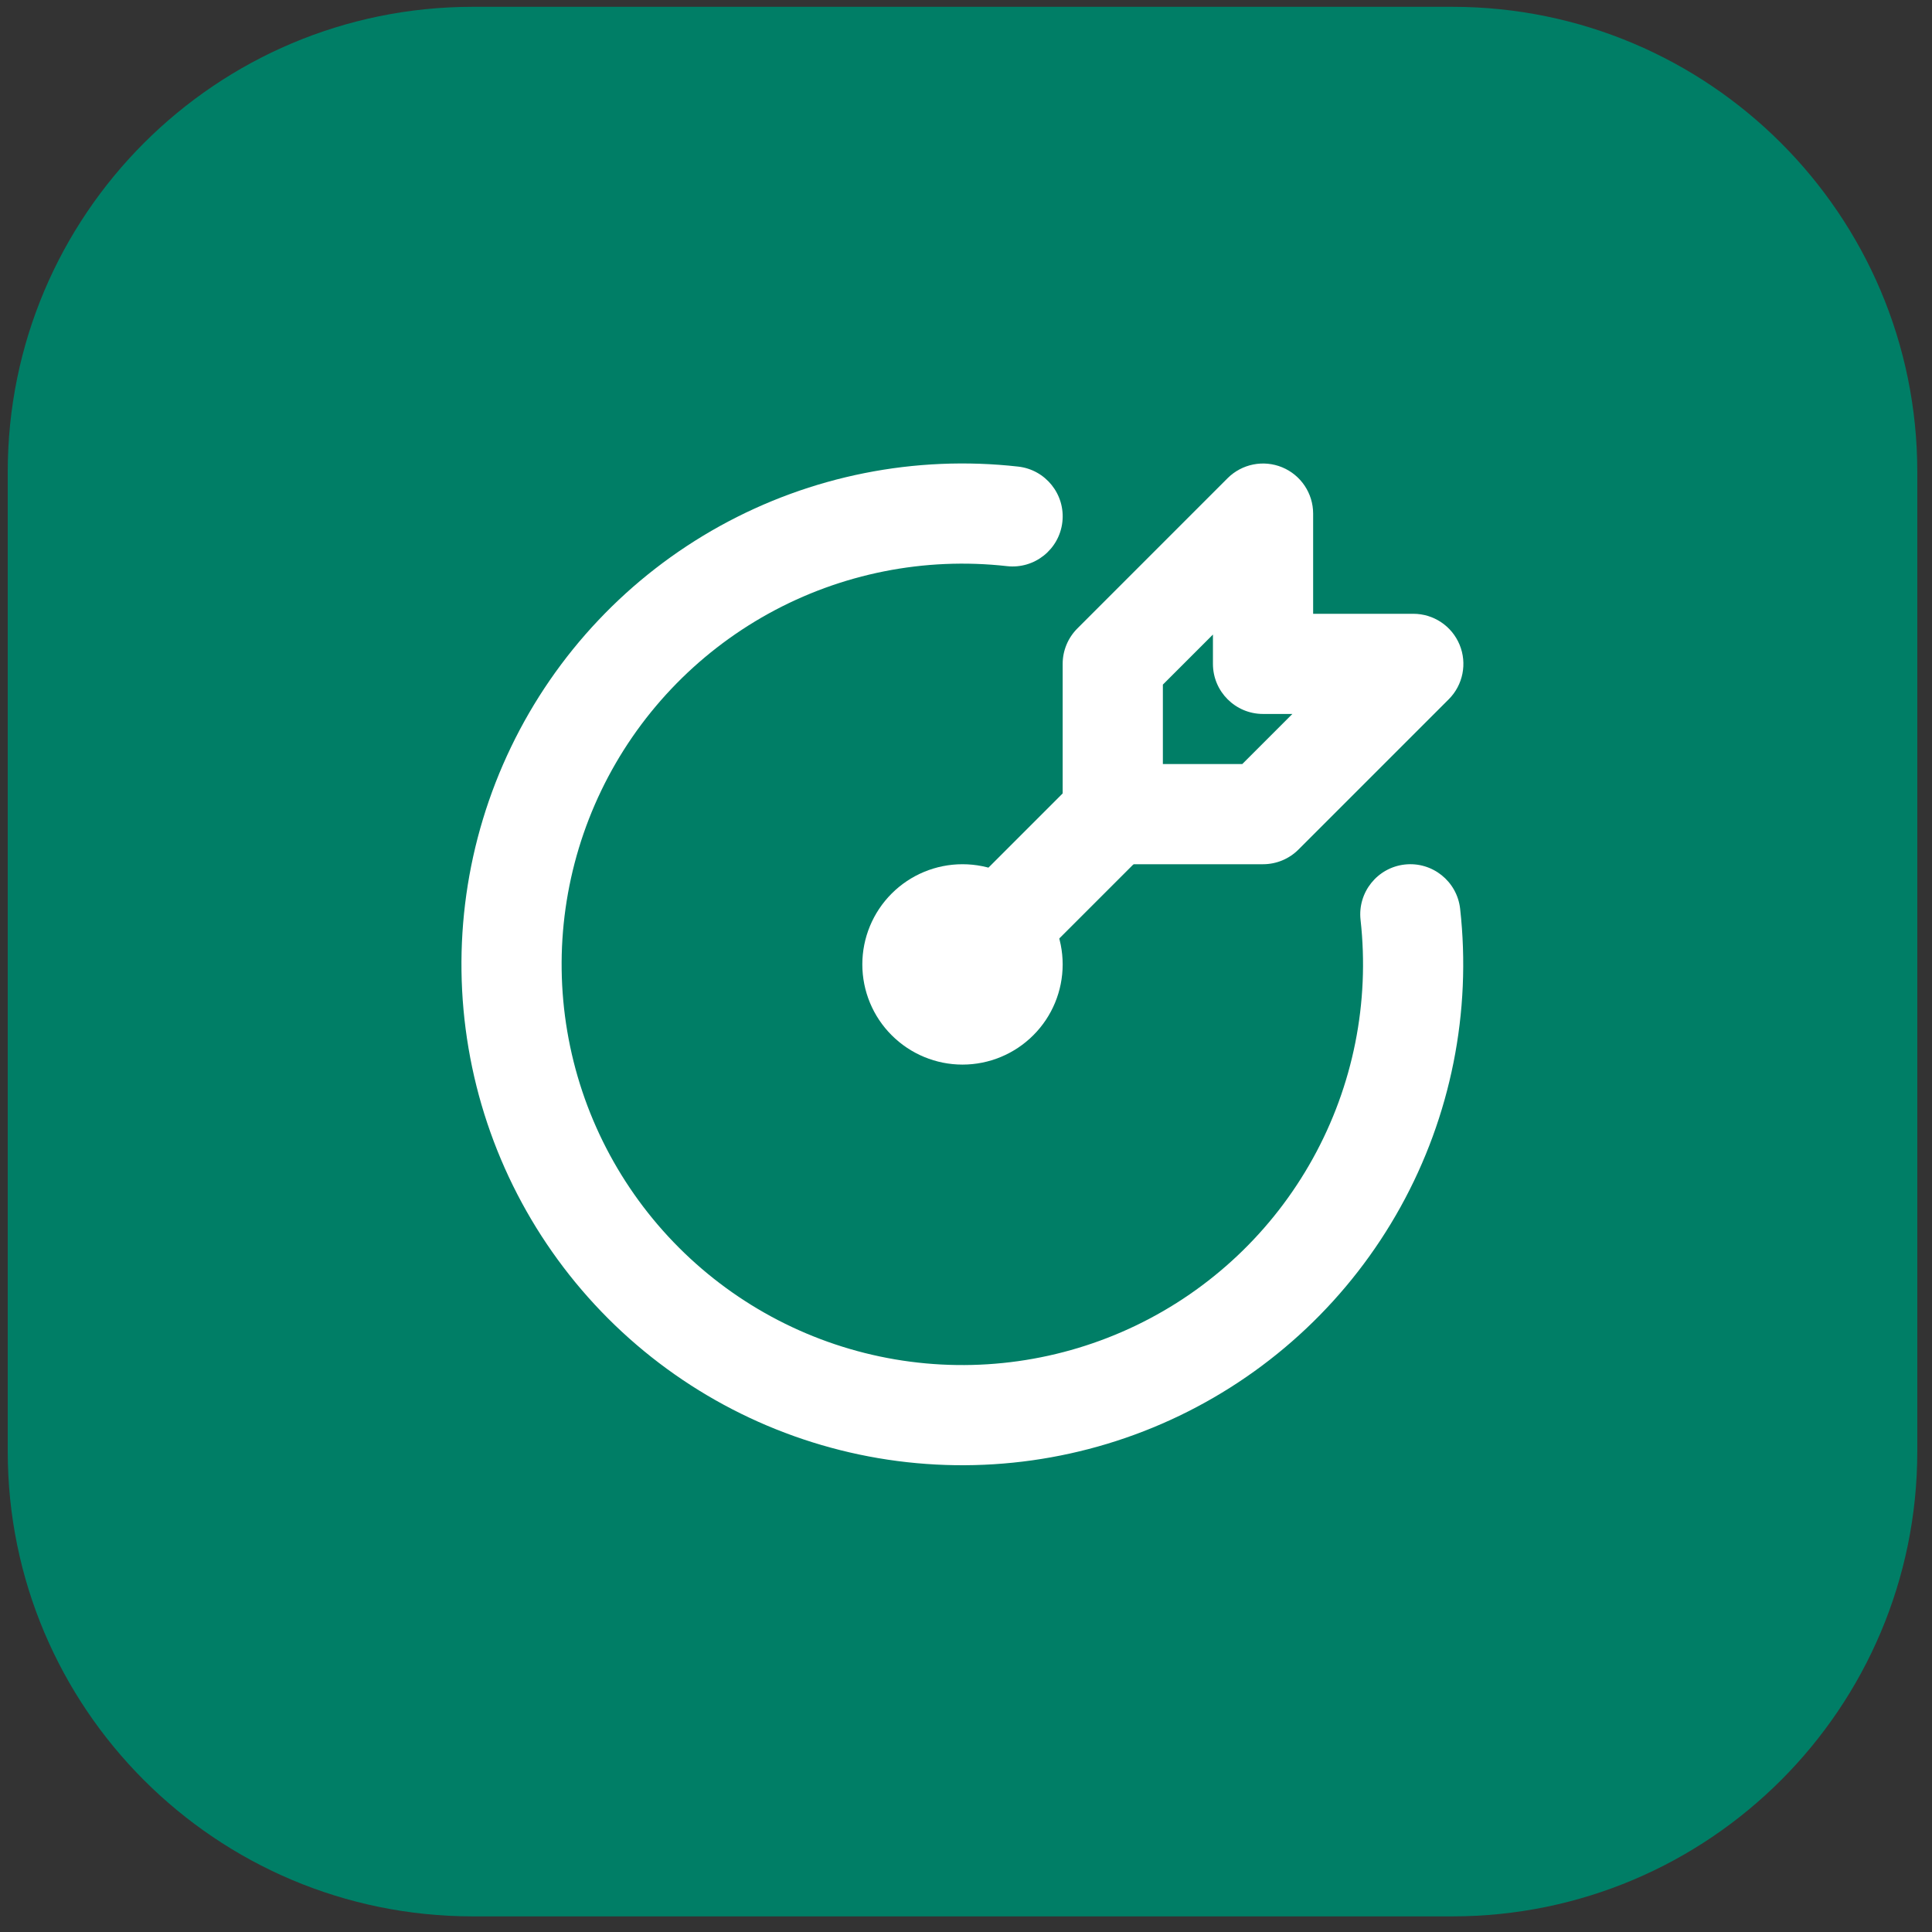
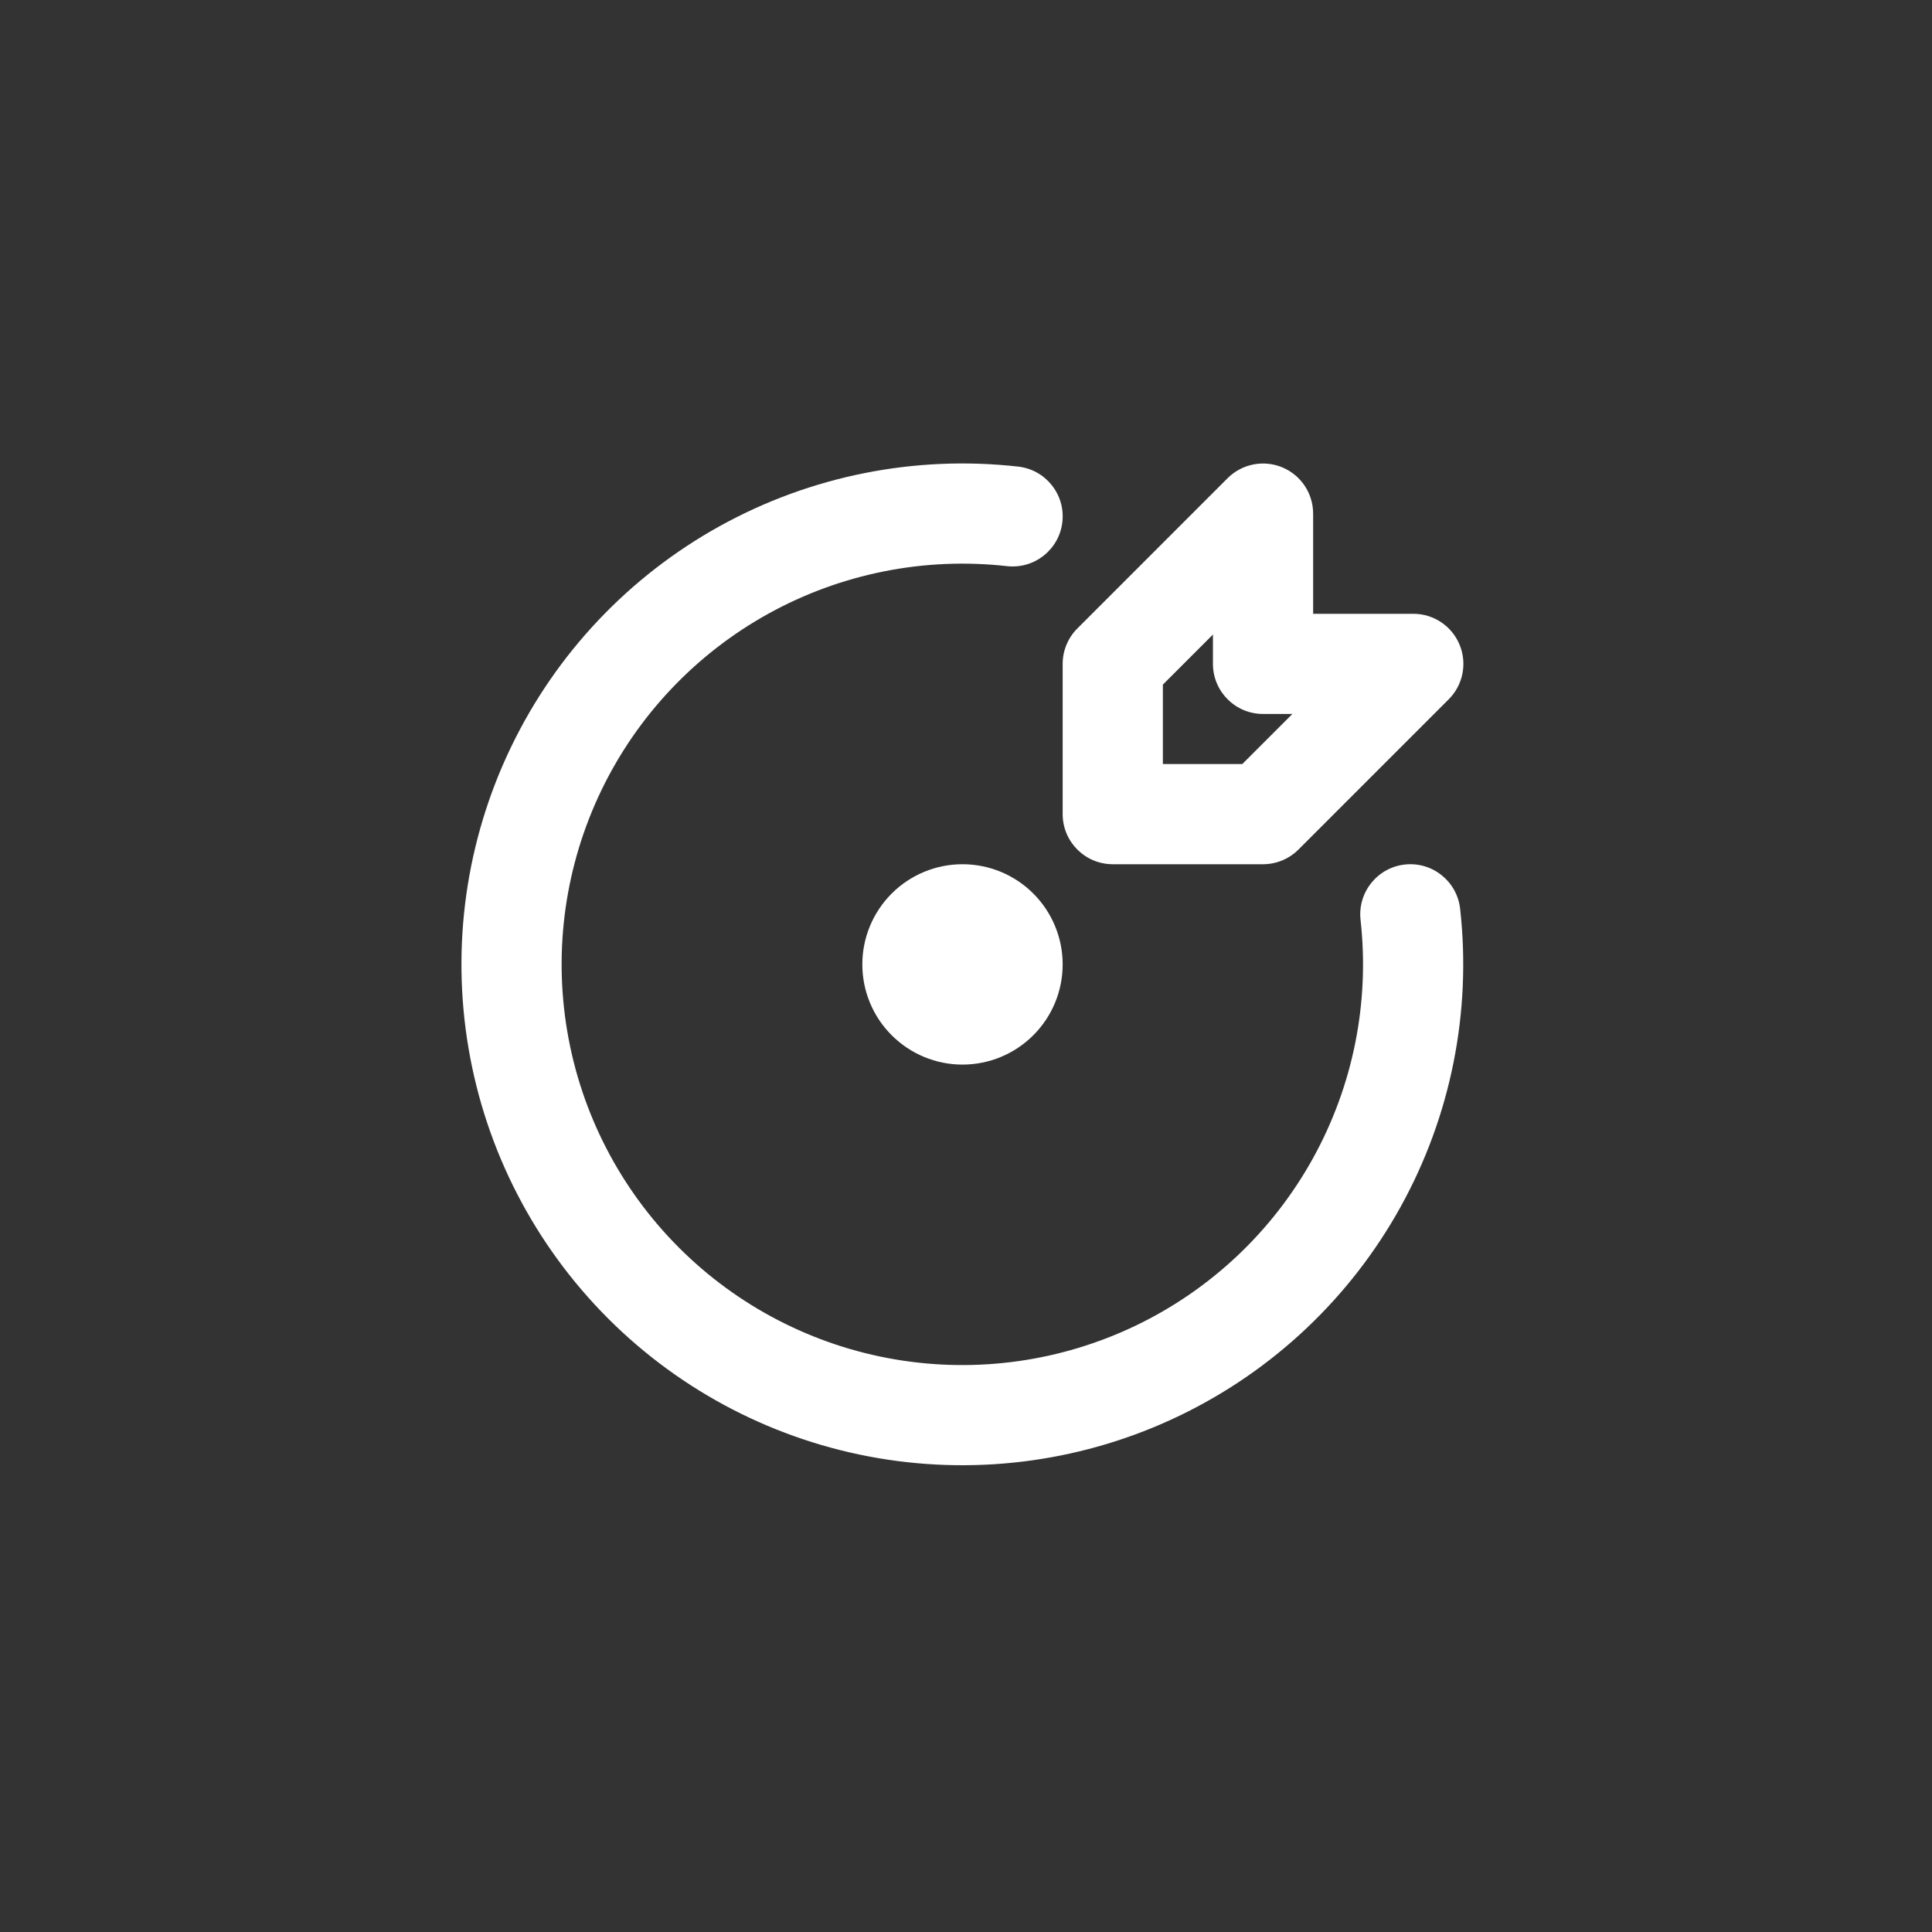
<svg xmlns="http://www.w3.org/2000/svg" viewBox="0 0 59.00 59.00" data-guides="{&quot;vertical&quot;:[],&quot;horizontal&quot;:[]}">
  <rect x="0" y="0" width="59.00" height="59.00" fill="#333333" stroke="none" />
  <defs />
-   <path fill="#007e66" stroke="none" fill-opacity="1" stroke-width="1" stroke-opacity="1" id="tSvg150d5cf8d0a" title="Path 8" d="M0.236 14.412C0.236 6.567 6.595 0.208 14.44 0.208C24.409 0.208 34.378 0.208 44.347 0.208C52.192 0.208 58.551 6.567 58.551 14.412C58.551 24.381 58.551 34.35 58.551 44.319C58.551 52.164 52.192 58.523 44.347 58.523C34.378 58.523 24.409 58.523 14.44 58.523C6.595 58.523 0.236 52.164 0.236 44.319C0.236 34.35 0.236 24.381 0.236 14.412Z" />
  <path fill="white" stroke="none" fill-opacity="1" stroke-width="1" stroke-opacity="1" clip-rule="evenodd" fill-rule="evenodd" id="tSvgfd0bcf614a" title="Path 9" d="M27.23 27.288C27.804 26.714 28.582 26.392 29.393 26.392C30.204 26.392 30.983 26.714 31.556 27.288C32.13 27.862 32.452 28.64 32.452 29.451C32.452 30.263 32.13 31.041 31.556 31.614C30.983 32.188 30.204 32.511 29.393 32.511C28.582 32.511 27.804 32.188 27.23 31.614C26.656 31.041 26.334 30.263 26.334 29.451C26.334 28.64 26.656 27.862 27.23 27.288Z" />
  <path fill="white" stroke="none" fill-opacity="1" stroke-width="1" stroke-opacity="1" clip-rule="evenodd" fill-rule="evenodd" id="tSvg21683bcbc9" title="Path 10" d="M21.985 16.064C24.759 14.53 27.942 13.895 31.093 14.249C31.933 14.343 32.537 15.1 32.443 15.939C32.349 16.779 31.592 17.383 30.752 17.289C28.232 17.006 25.685 17.514 23.465 18.741C21.246 19.969 19.462 21.856 18.362 24.141C17.262 26.427 16.899 28.998 17.324 31.499C17.748 33.999 18.94 36.306 20.733 38.1C22.526 39.894 24.832 41.087 27.333 41.513C29.834 41.939 32.404 41.577 34.691 40.478C36.977 39.379 38.865 37.596 40.093 35.377C41.322 33.158 41.831 30.612 41.549 28.091C41.456 27.252 42.06 26.495 42.9 26.401C43.739 26.308 44.496 26.912 44.59 27.752C44.942 30.903 44.306 34.086 42.77 36.859C41.234 39.633 38.874 41.861 36.016 43.235C33.159 44.609 29.945 45.061 26.819 44.529C23.694 43.996 20.811 42.506 18.569 40.263C16.328 38.02 14.838 35.137 14.308 32.011C13.777 28.885 14.23 25.671 15.606 22.814C16.981 19.957 19.21 17.599 21.985 16.064Z" />
  <path fill="white" stroke="none" fill-opacity="1" stroke-width="1" stroke-opacity="1" clip-rule="evenodd" fill-rule="evenodd" id="tSvg18e3776bd71" title="Path 11" d="M39.156 14.271C39.728 14.508 40.101 15.066 40.101 15.685C40.101 16.704 40.101 17.724 40.101 18.744C41.12 18.744 42.14 18.744 43.16 18.744C43.779 18.744 44.336 19.116 44.573 19.688C44.81 20.26 44.679 20.918 44.242 21.355C42.712 22.885 41.182 24.414 39.653 25.944C39.366 26.231 38.977 26.392 38.571 26.392C37.041 26.392 35.512 26.392 33.982 26.392C33.137 26.392 32.452 25.707 32.452 24.862C32.452 23.333 32.452 21.803 32.452 20.273C32.452 19.868 32.614 19.479 32.901 19.192C34.43 17.662 35.96 16.133 37.489 14.603C37.927 14.166 38.585 14.035 39.156 14.271ZM35.512 20.907C35.512 21.716 35.512 22.524 35.512 23.333C36.32 23.333 37.129 23.333 37.937 23.333C38.447 22.823 38.957 22.313 39.467 21.803C39.168 21.803 38.87 21.803 38.571 21.803C37.726 21.803 37.041 21.118 37.041 20.273C37.041 19.975 37.041 19.676 37.041 19.378C36.531 19.887 36.022 20.397 35.512 20.907Z" />
-   <path fill="white" stroke="none" fill-opacity="1" stroke-width="1" stroke-opacity="1" clip-rule="evenodd" fill-rule="evenodd" id="tSvgf1f342c5a1" title="Path 12" d="M35.064 23.781C35.661 24.378 35.661 25.347 35.064 25.944C33.534 27.474 32.004 29.003 30.475 30.533C29.877 31.13 28.909 31.13 28.312 30.533C27.714 29.936 27.714 28.967 28.312 28.37C29.841 26.84 31.371 25.311 32.901 23.781C33.498 23.183 34.466 23.183 35.064 23.781Z" />
</svg>